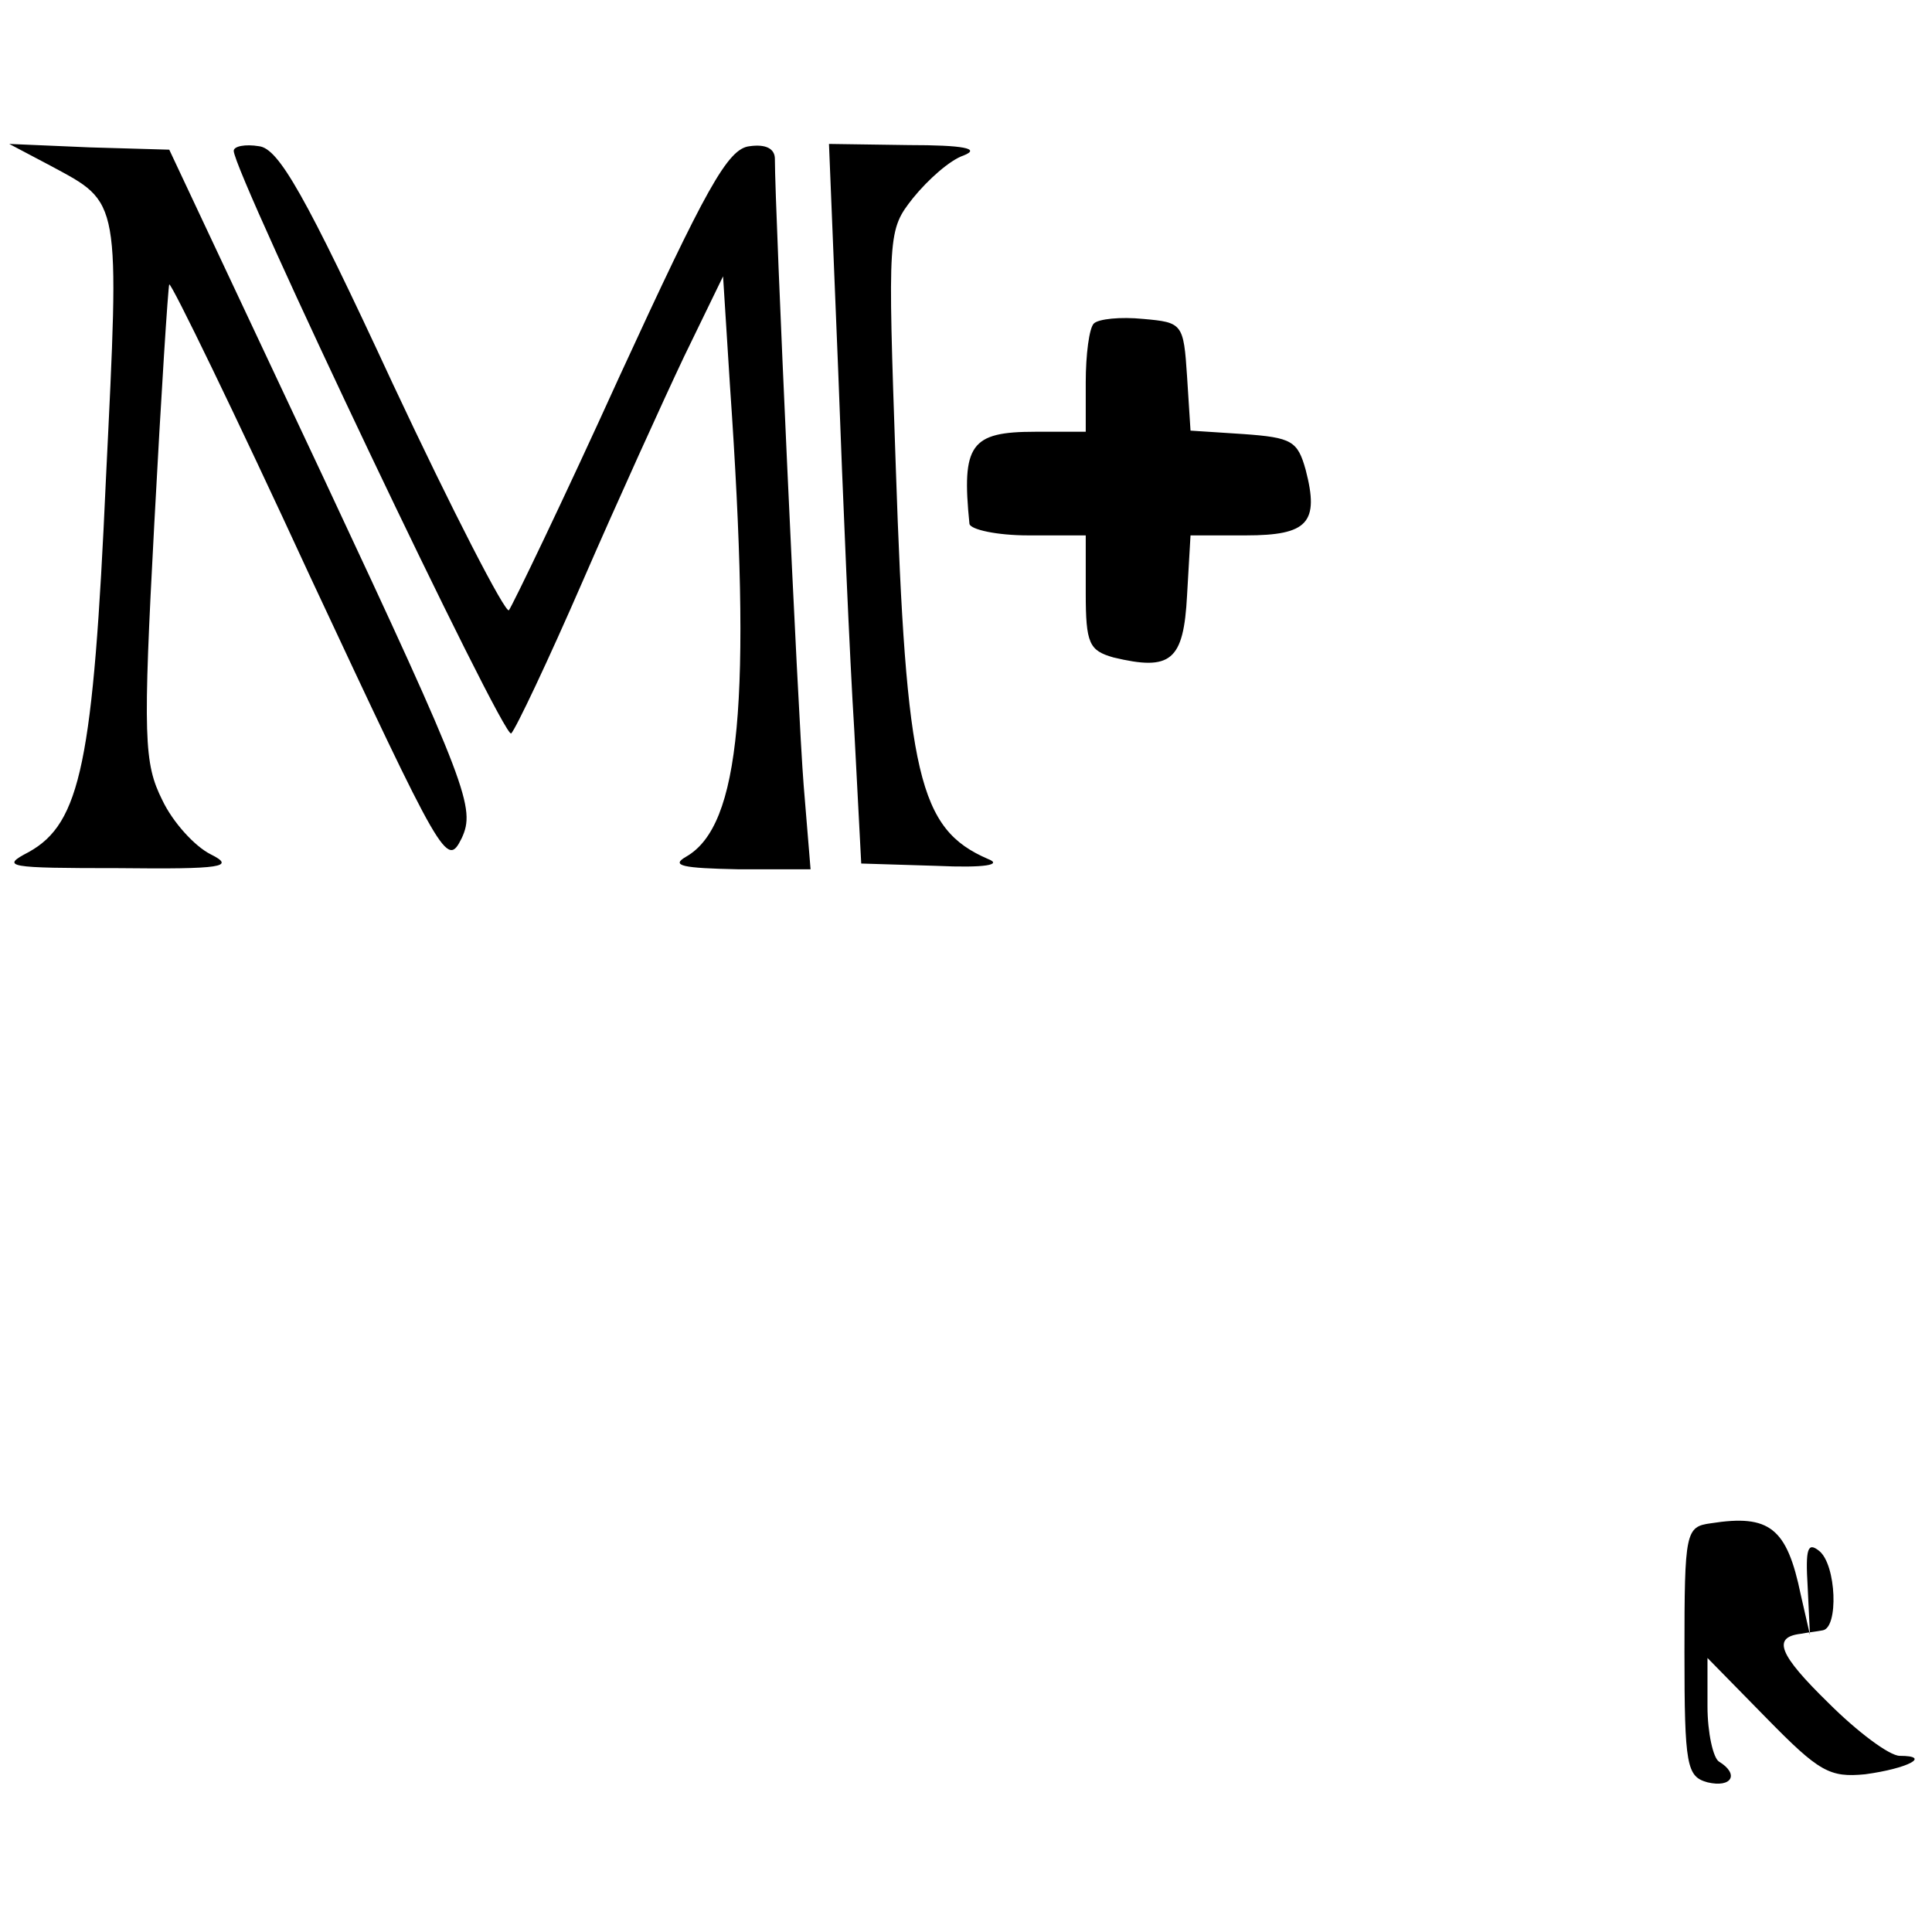
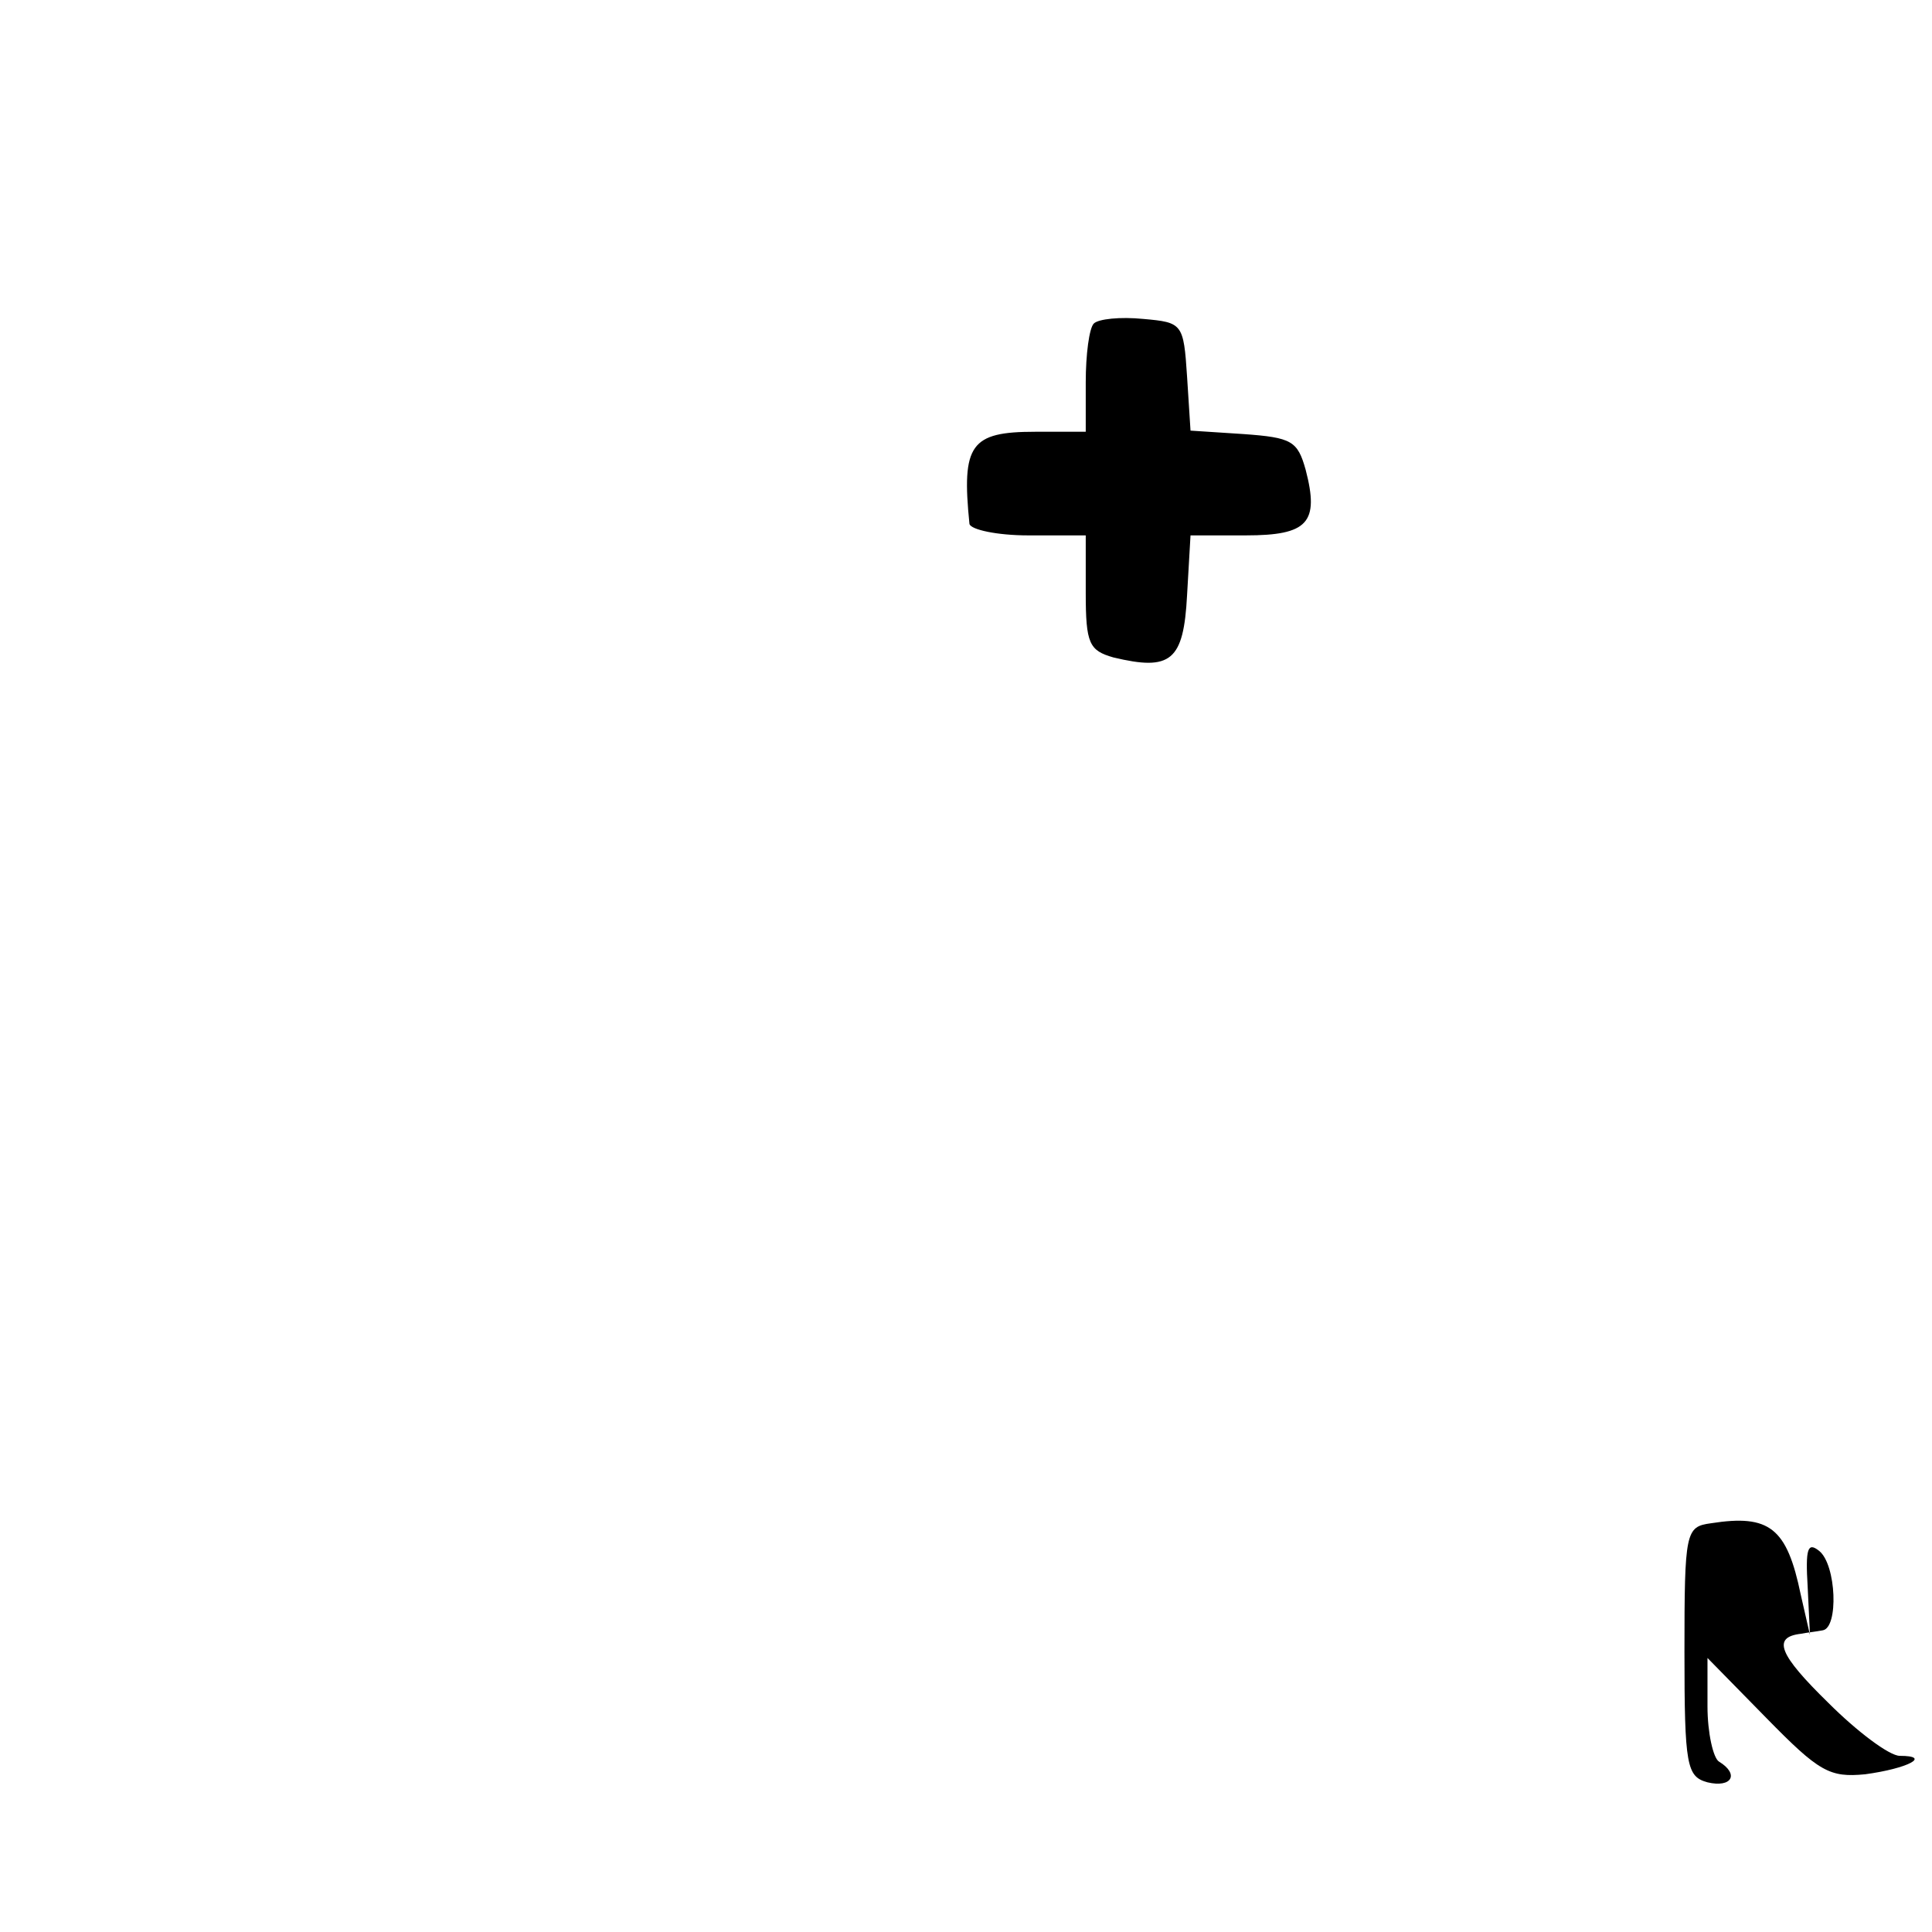
<svg xmlns="http://www.w3.org/2000/svg" height="2500" viewBox="143.7 138 167.8 142.8" width="2500">
-   <path d="m148.1 139.9c6.1 3.3 6 2.6 4.8 27.2-1.1 24.6-2.2 29.9-6.7 32.4-2.5 1.3-1.9 1.4 7.8 1.4 9 .1 10.2-.1 8-1.2-1.4-.7-3.3-2.8-4.2-4.7-1.6-3.2-1.7-5.4-.7-24 .6-11.3 1.2-20.6 1.3-20.8.2-.1 5.7 11.2 12.2 25.3 11.6 24.8 11.9 25.4 13.2 22.8 1.2-2.6.6-4.4-12-31.3l-13.4-28.5-6.9-.2-7-.3zm15.9-1.3c0 1.9 23.5 51.3 24.1 50.6.4-.4 3.2-6.3 6.2-13.2s7-15.7 8.8-19.5l3.4-7 .6 9.5c1.9 27.4.9 38.2-3.8 40.9-1.4.8-.3 1 4.5 1.1h6.3l-.6-7.3c-.5-6.2-2.5-50.1-2.5-54.4 0-.9-.8-1.3-2.2-1.1-1.9.2-3.8 3.7-11.3 20-4.9 10.8-9.3 19.9-9.6 20.3-.3.3-4.9-8.6-10.1-19.7-7.6-16.4-9.9-20.4-11.6-20.6-1.2-.2-2.2 0-2.2.4zm52.5 19.1c.4 10.9 1 25 1.4 31.3l.6 11.5 6.5.2c4.3.2 5.8-.1 4.5-.6-6-2.6-7.1-7.2-8-34.1-.7-20.3-.7-20.5 1.5-23.3 1.3-1.6 3.2-3.3 4.4-3.7 1.5-.6 0-.9-4.8-.9l-6.9-.1z" />
  <path d="m238.7 153.6c-.4.4-.7 2.7-.7 5.1v4.3h-4.4c-5.6 0-6.4 1.1-5.7 8 .1.5 2.4 1 5.1 1h5v5c0 4.4.3 5 2.4 5.6 5 1.2 6.1.3 6.4-5.4l.3-5.2h4.8c5.4 0 6.4-1.1 5.2-5.7-.7-2.5-1.2-2.8-5.4-3.1l-4.6-.3-.3-4.7c-.3-4.6-.4-4.7-3.8-5-2-.2-3.9 0-4.3.4zm53.6 104.2c-2.2.3-2.3.7-2.3 11.2 0 9.9.2 10.8 2 11.3 2.1.5 2.8-.7 1-1.8-.5-.3-1-2.5-1-4.8v-4.2l5.1 5.2c4.6 4.7 5.5 5.2 8.6 4.9 3.7-.5 5.8-1.6 3-1.6-.9 0-3.7-2.1-6.2-4.6-4.3-4.2-4.9-5.7-2.4-6 .5-.1 1.4-.2 1.9-.3 1.4-.2 1.2-5.7-.3-6.9-1-.8-1.2-.2-1 3.1l.2 4.2-.8-3.5c-1.2-5.8-2.7-7-7.8-6.2z" />
</svg>